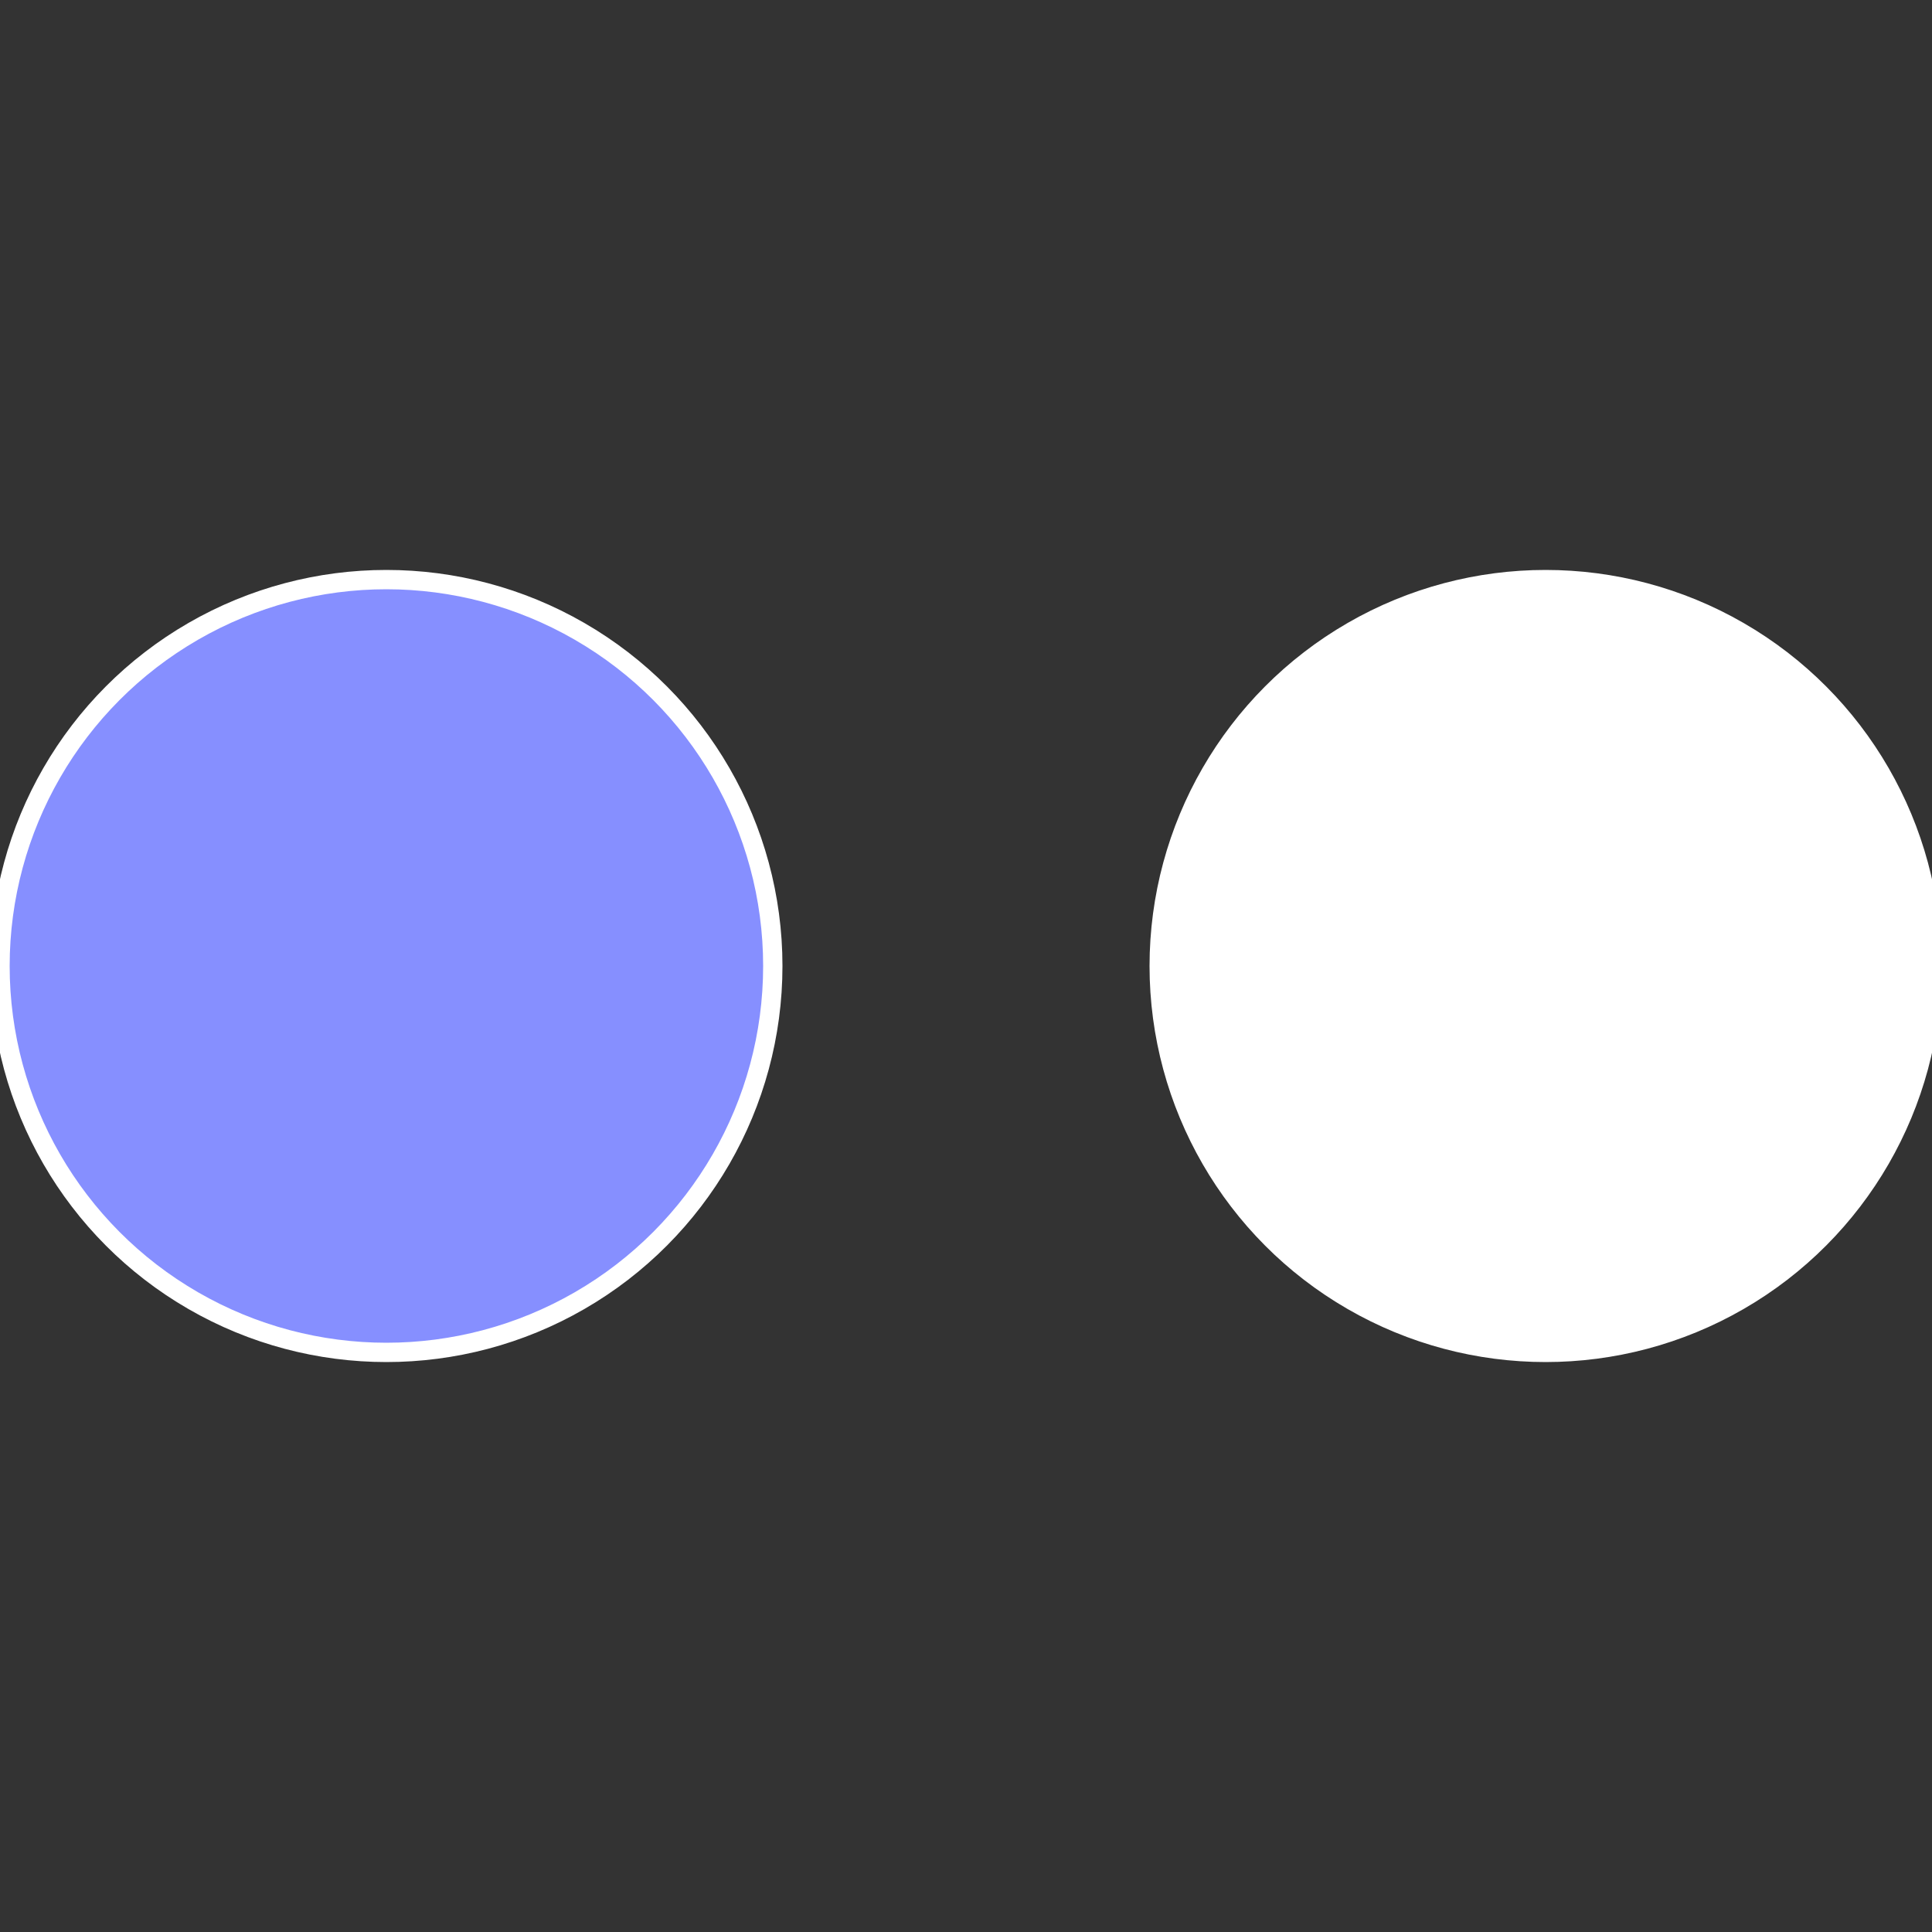
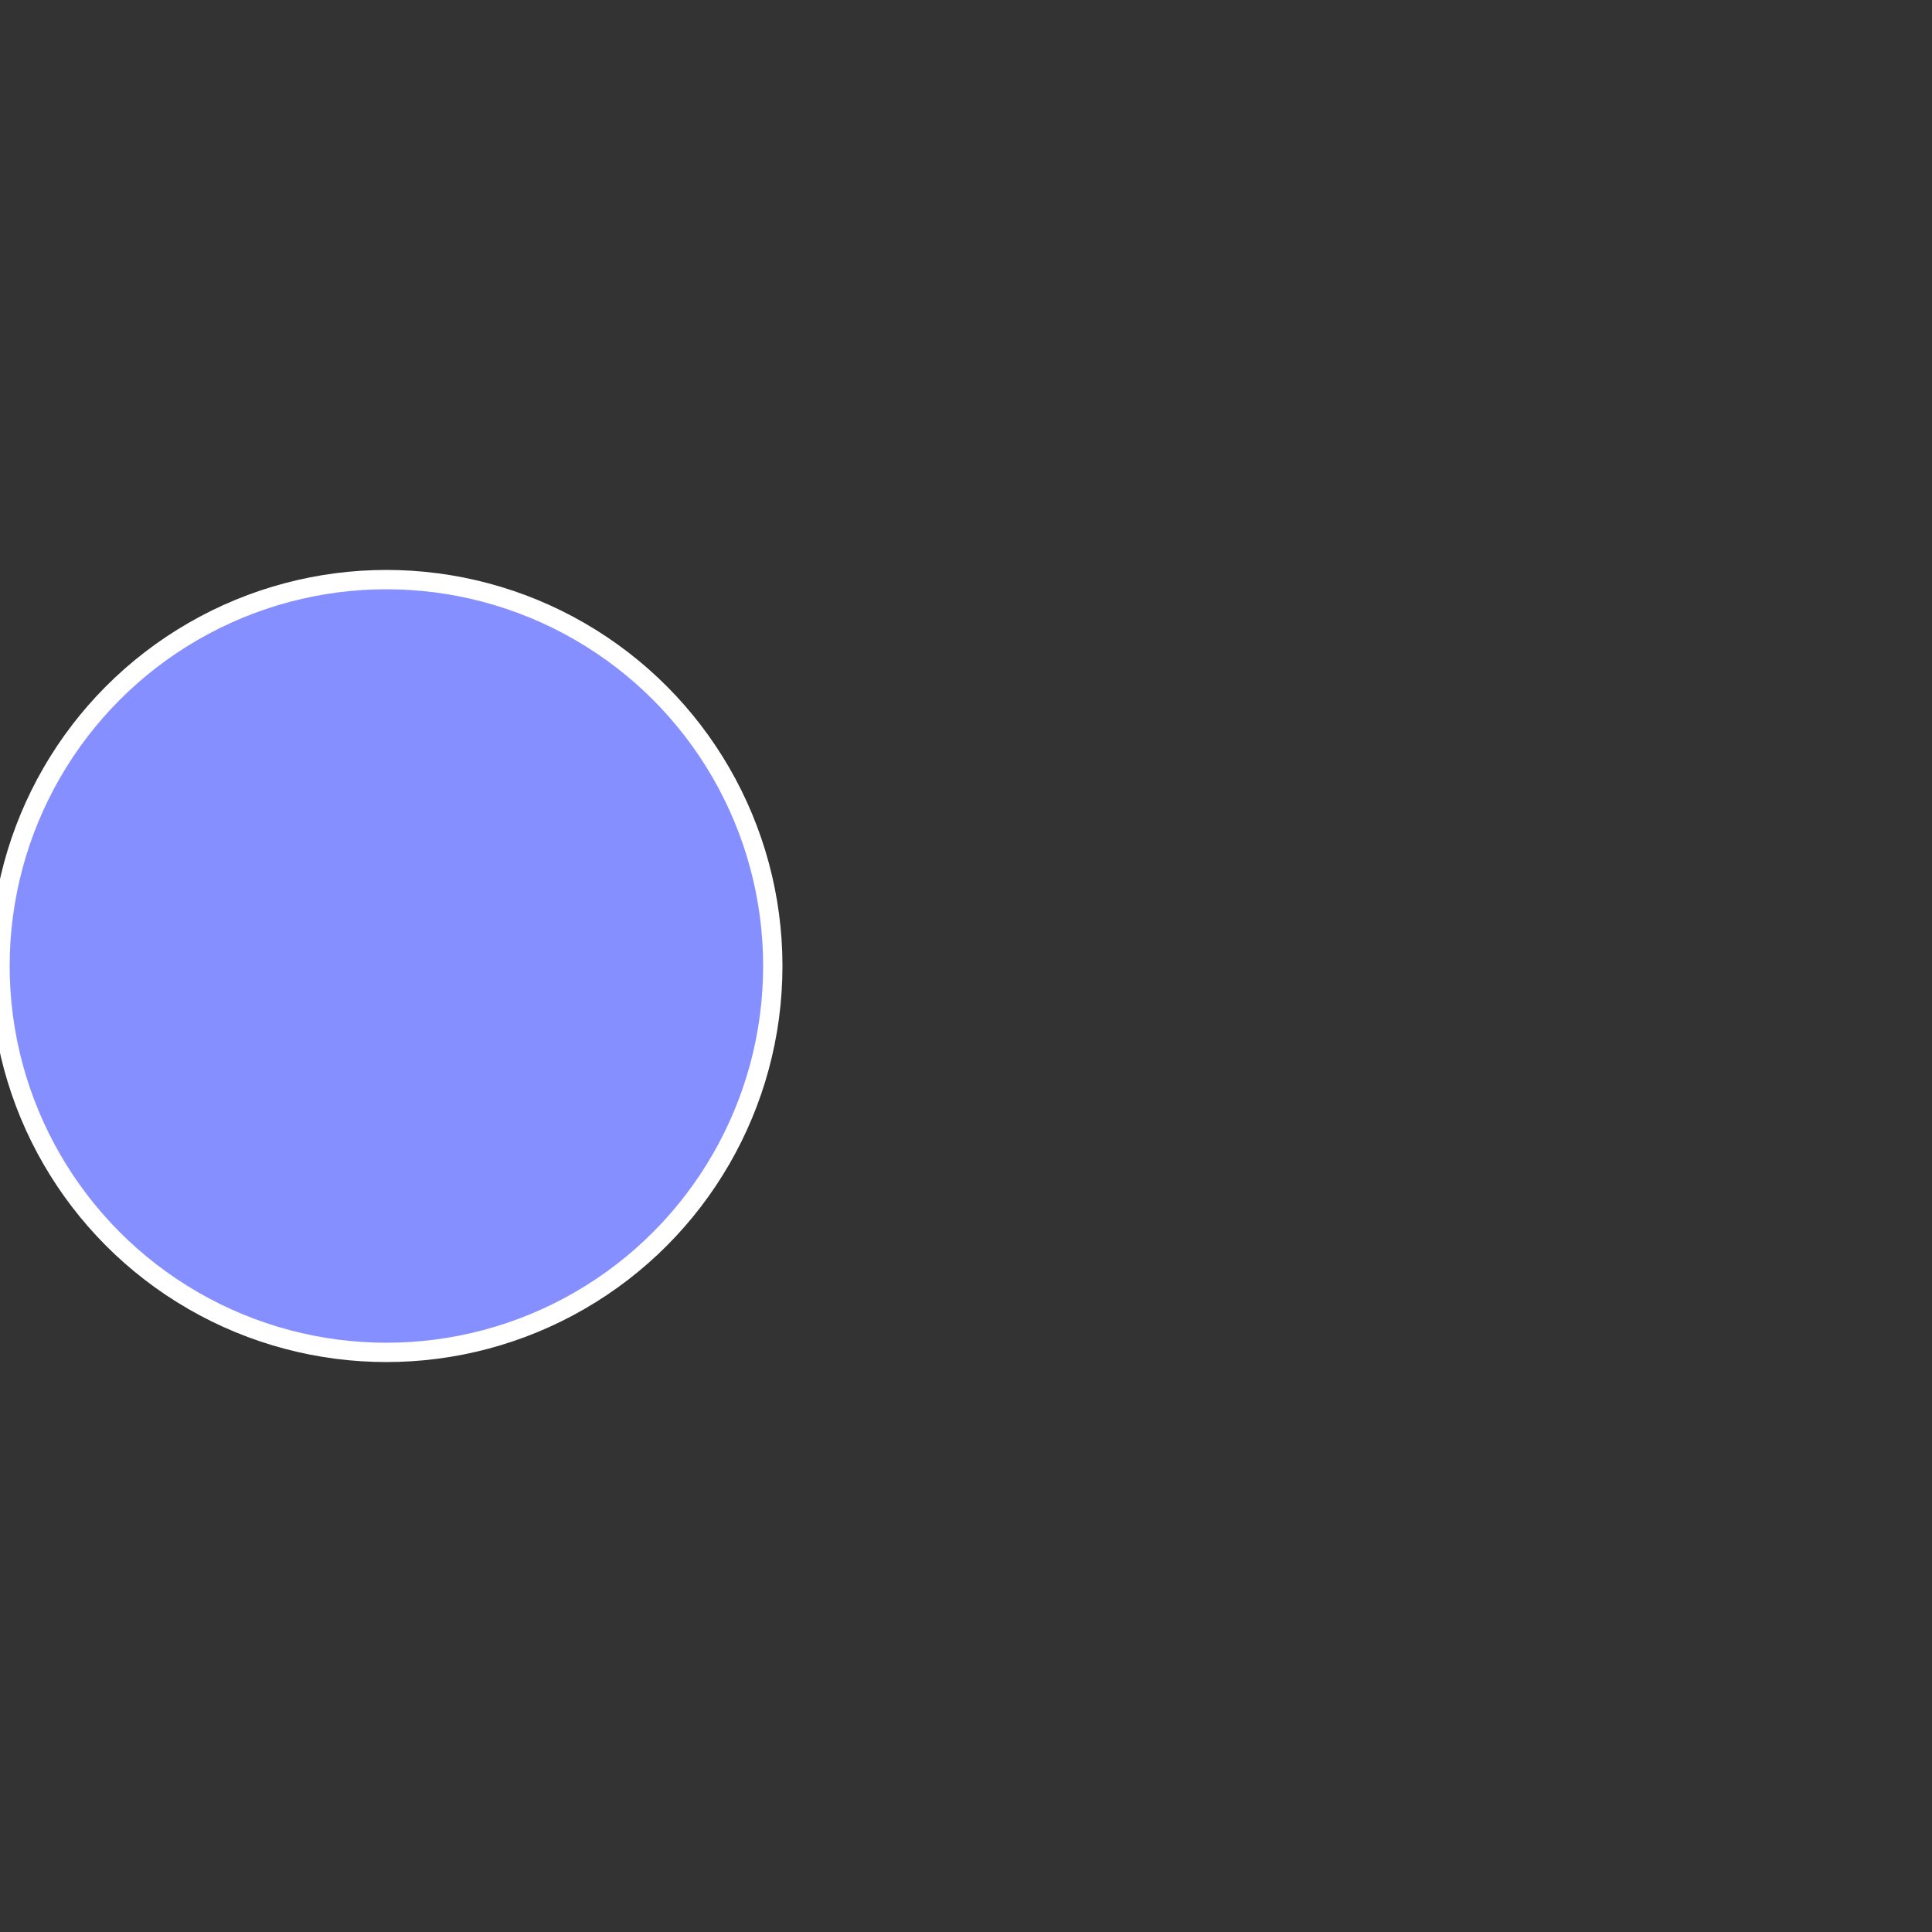
<svg xmlns="http://www.w3.org/2000/svg" width="500" height="500" viewBox="-1 -1 2 2">
  <rect x="-1" y="-1" width="2" height="2" fill="#333333" stroke="none" />
-   <circle cx="0.6" cy="0" r="0.4" fill="#fffffffffffff7fc86814a" stroke="#fff" stroke-width="1%" />
  <circle cx="-0.6" cy="7.3478807948841E-17" r="0.4" fill="#868fffffffffffff7fcffffffffffffff60" stroke="#fff" stroke-width="1%" />
</svg>